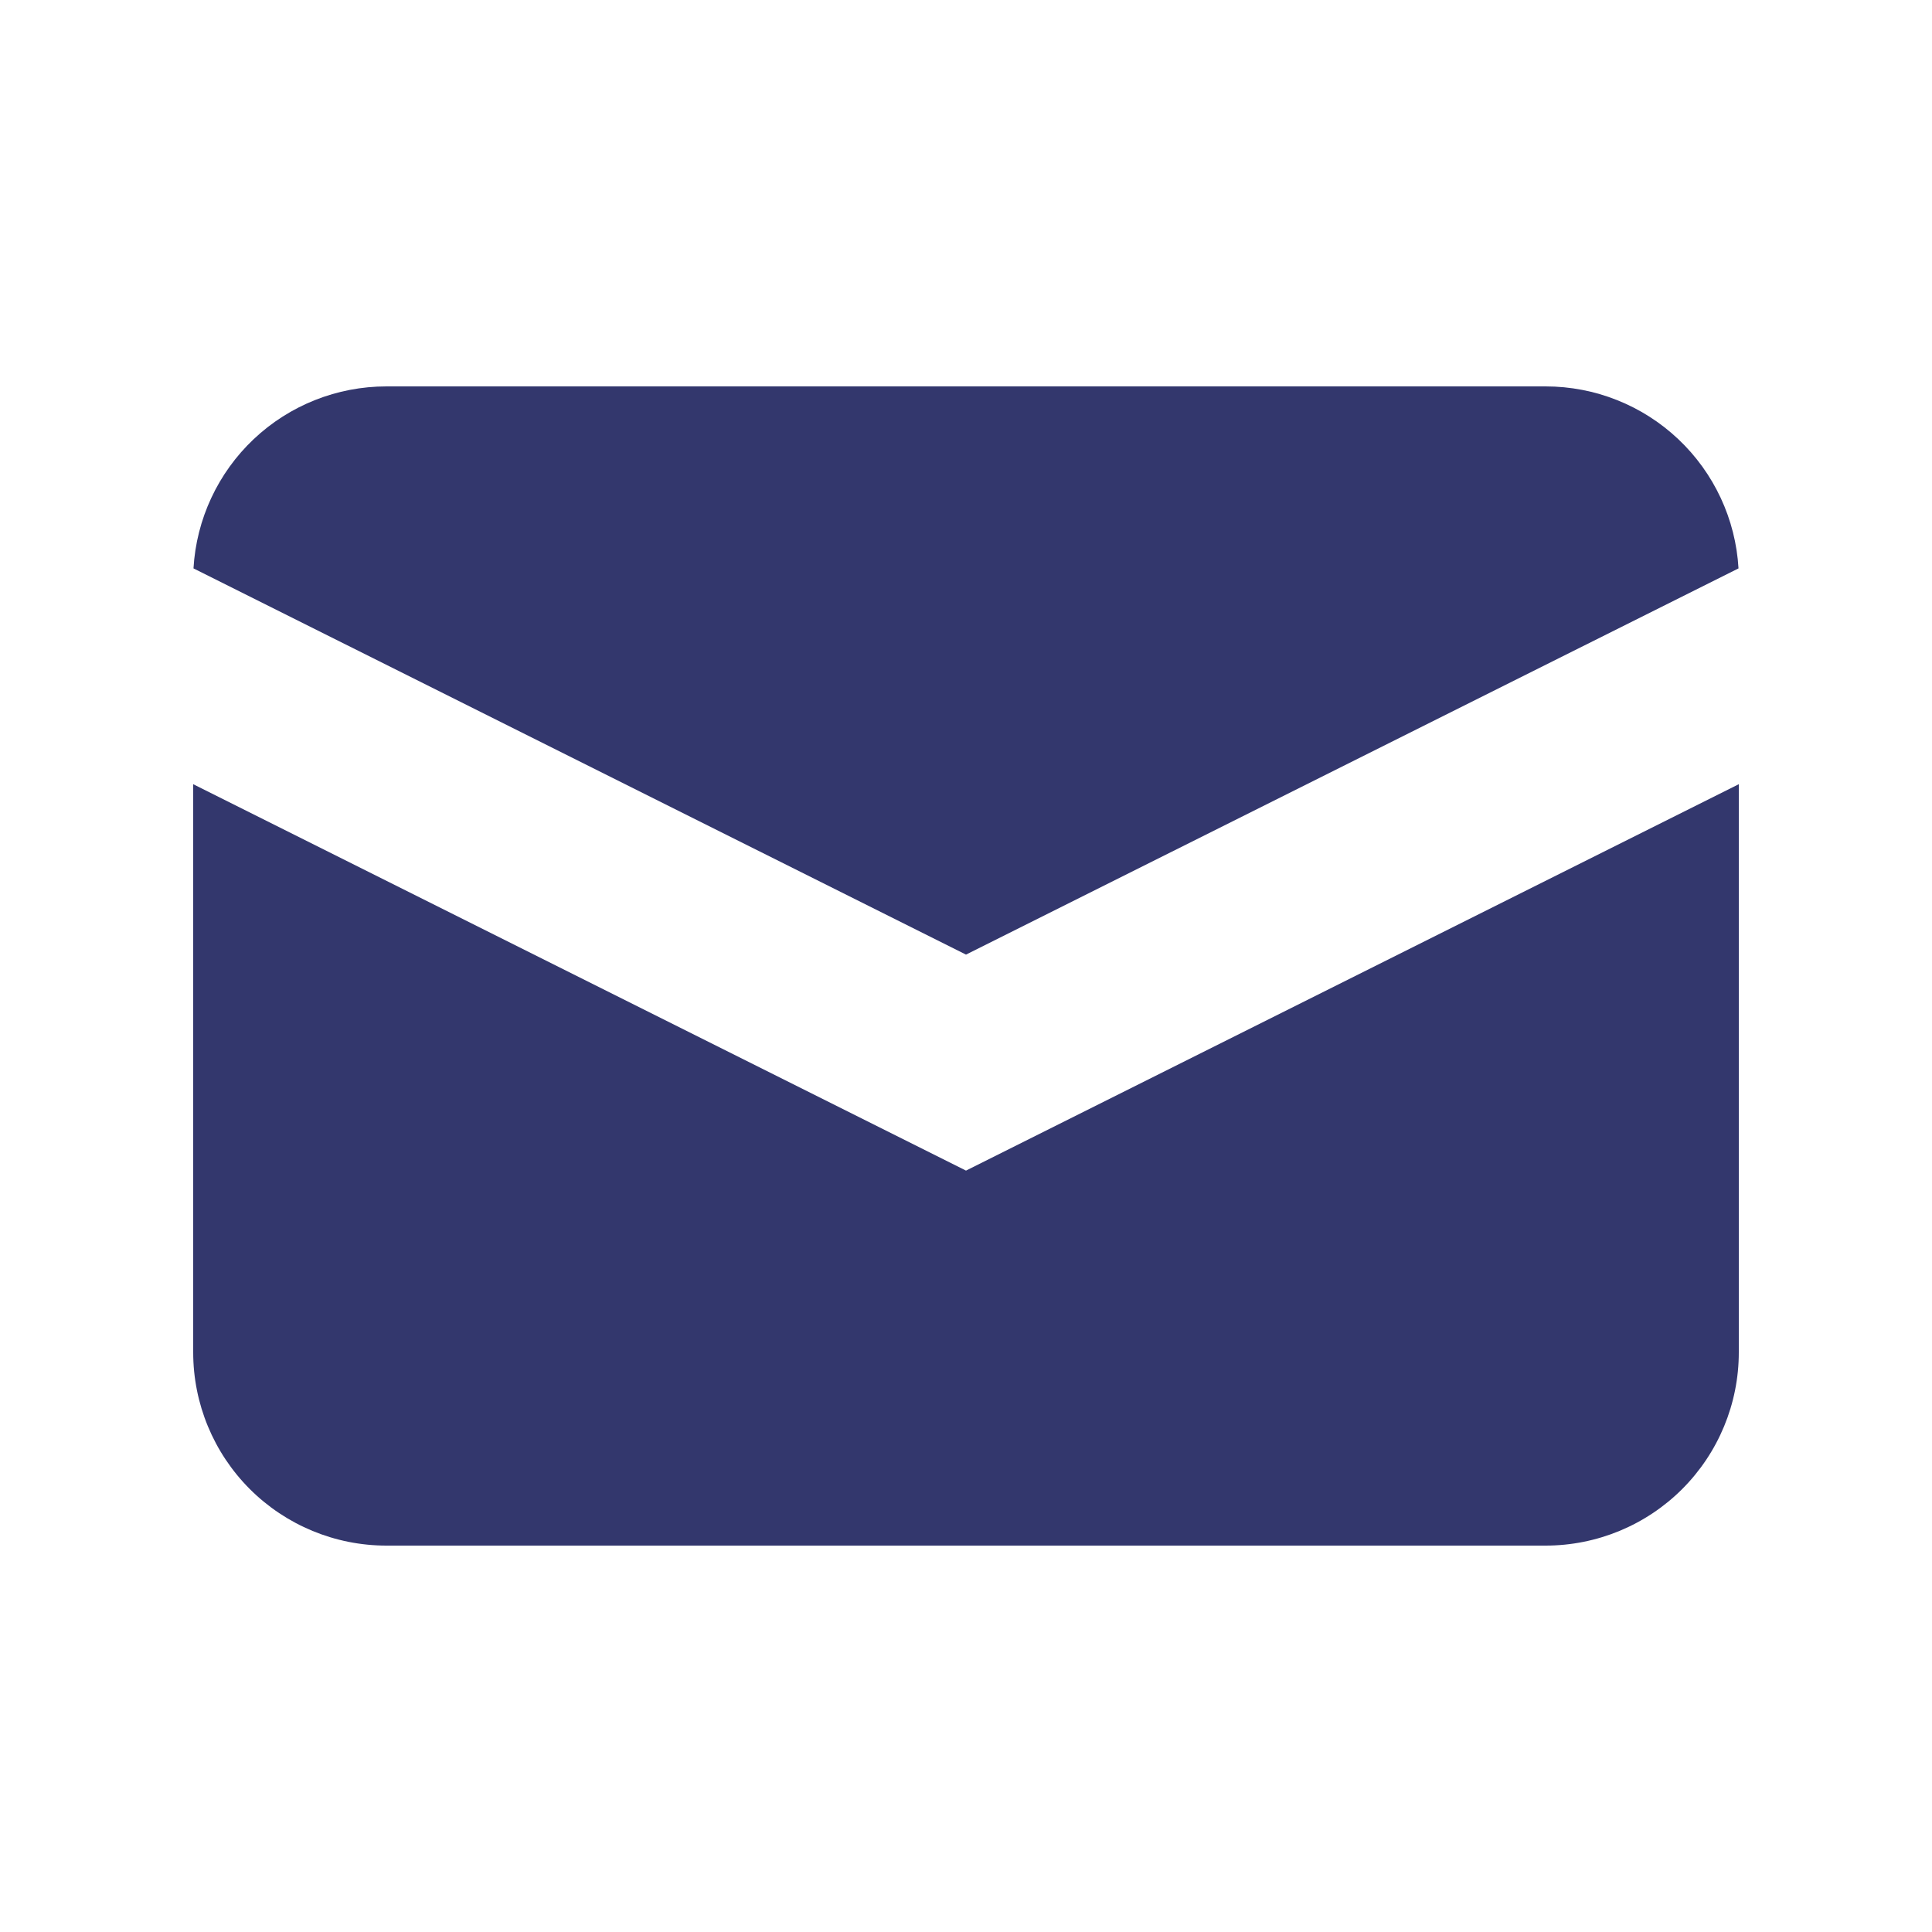
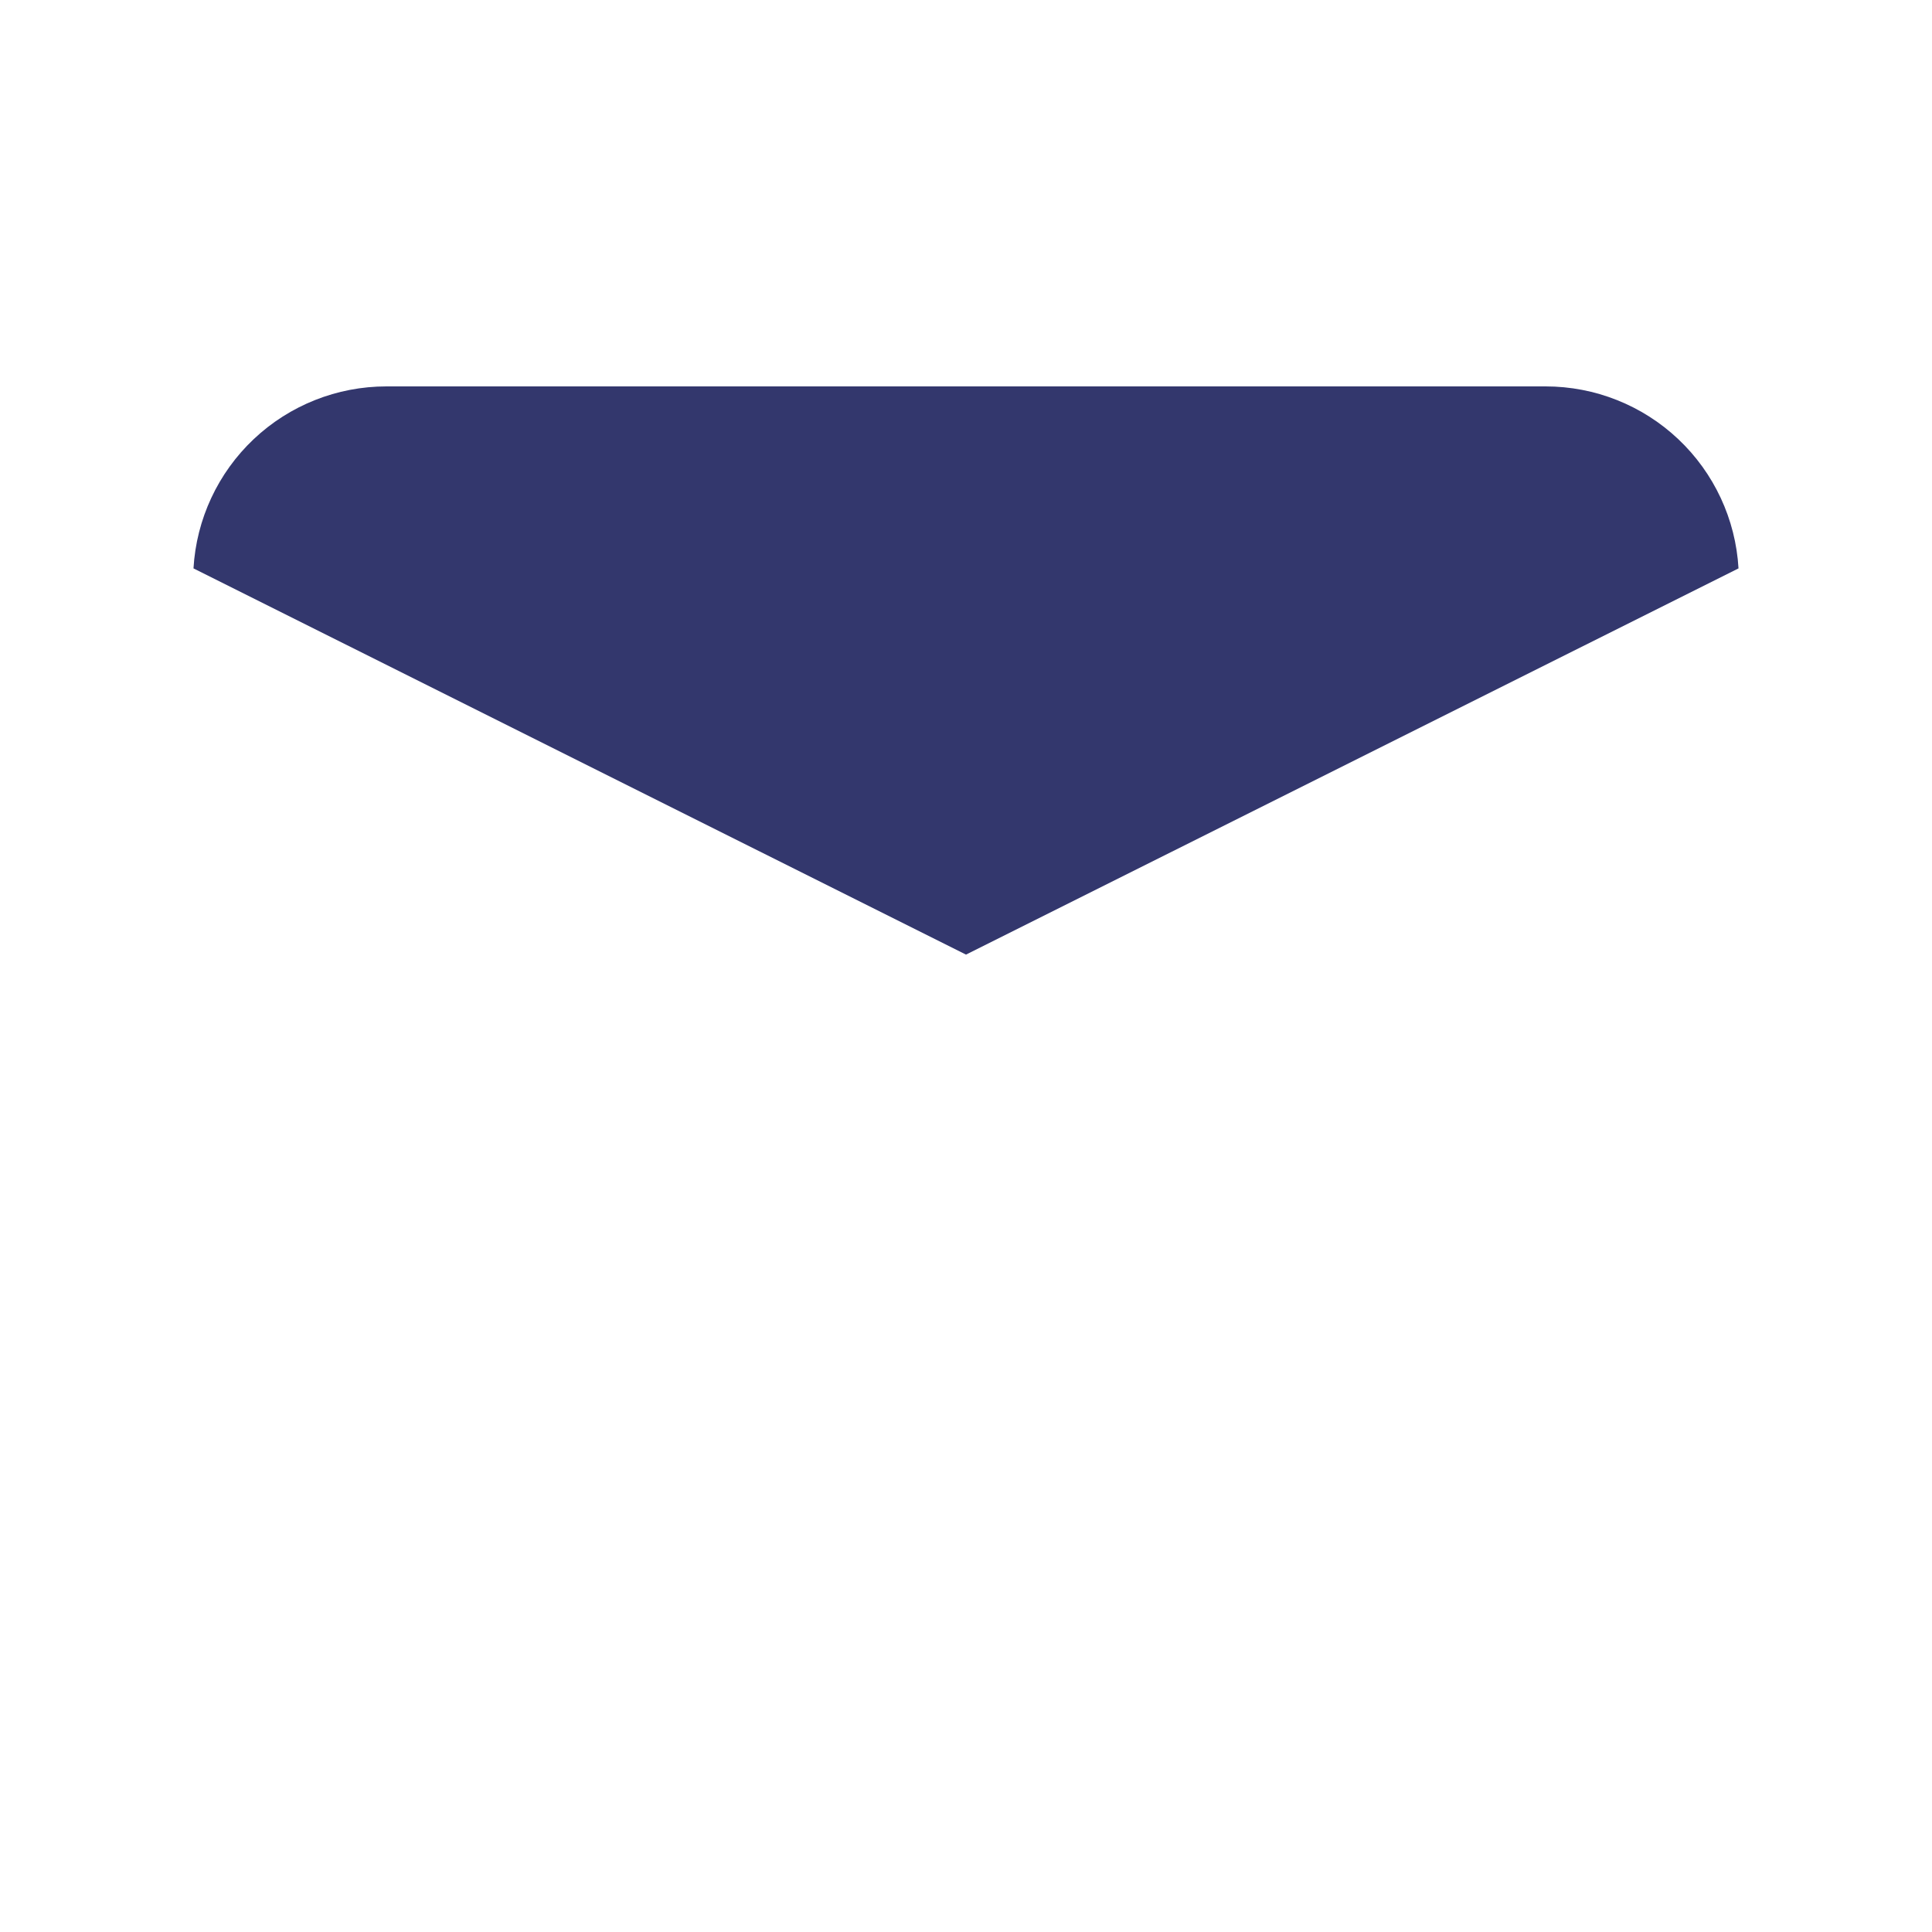
<svg xmlns="http://www.w3.org/2000/svg" width="60" height="60" viewBox="0 0 60 60" fill="none">
  <path d="M6.009 17.652L30 29.646L53.991 17.652C53.902 16.123 53.232 14.687 52.118 13.636C51.004 12.585 49.531 12 48 12H12C10.469 12 8.995 12.585 7.881 13.636C6.768 14.687 6.098 16.123 6.009 17.652V17.652Z" fill="#33376D" />
-   <path d="M54 24.354L30 36.354L6 24.354V42C6 43.591 6.632 45.117 7.757 46.243C8.883 47.368 10.409 48 12 48H48C49.591 48 51.117 47.368 52.243 46.243C53.368 45.117 54 43.591 54 42V24.354Z" fill="#33376D" />
</svg>